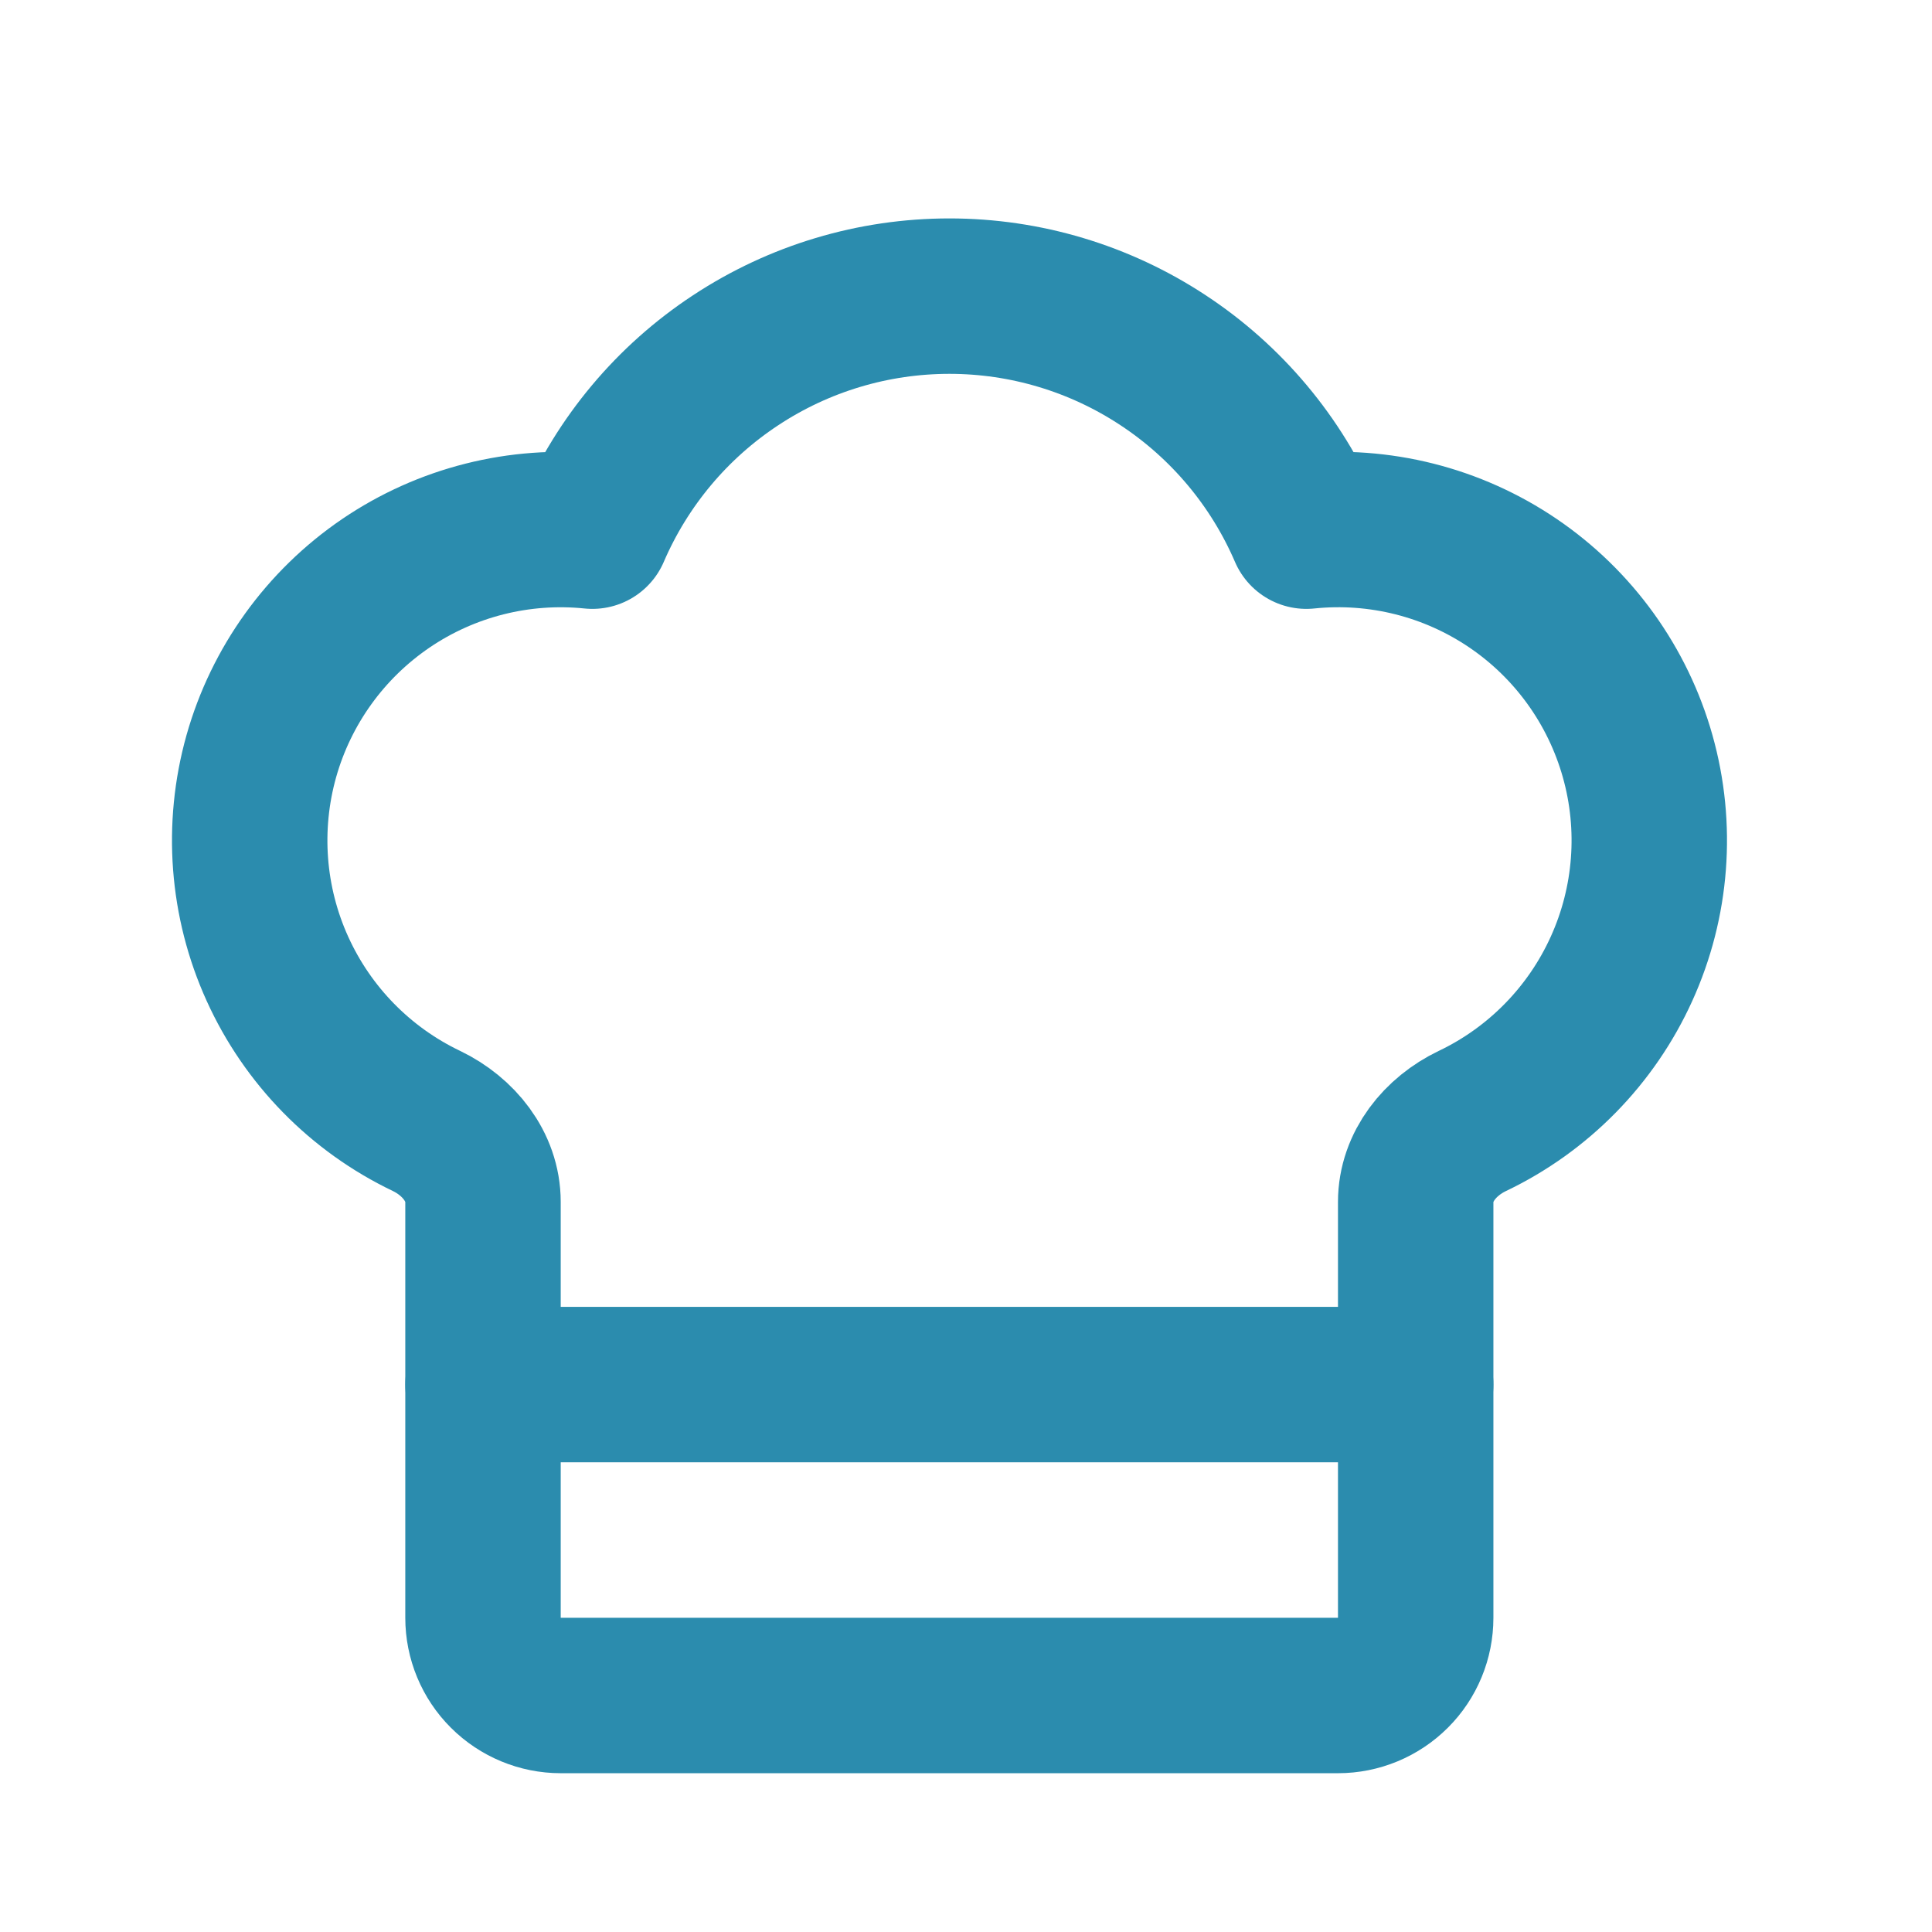
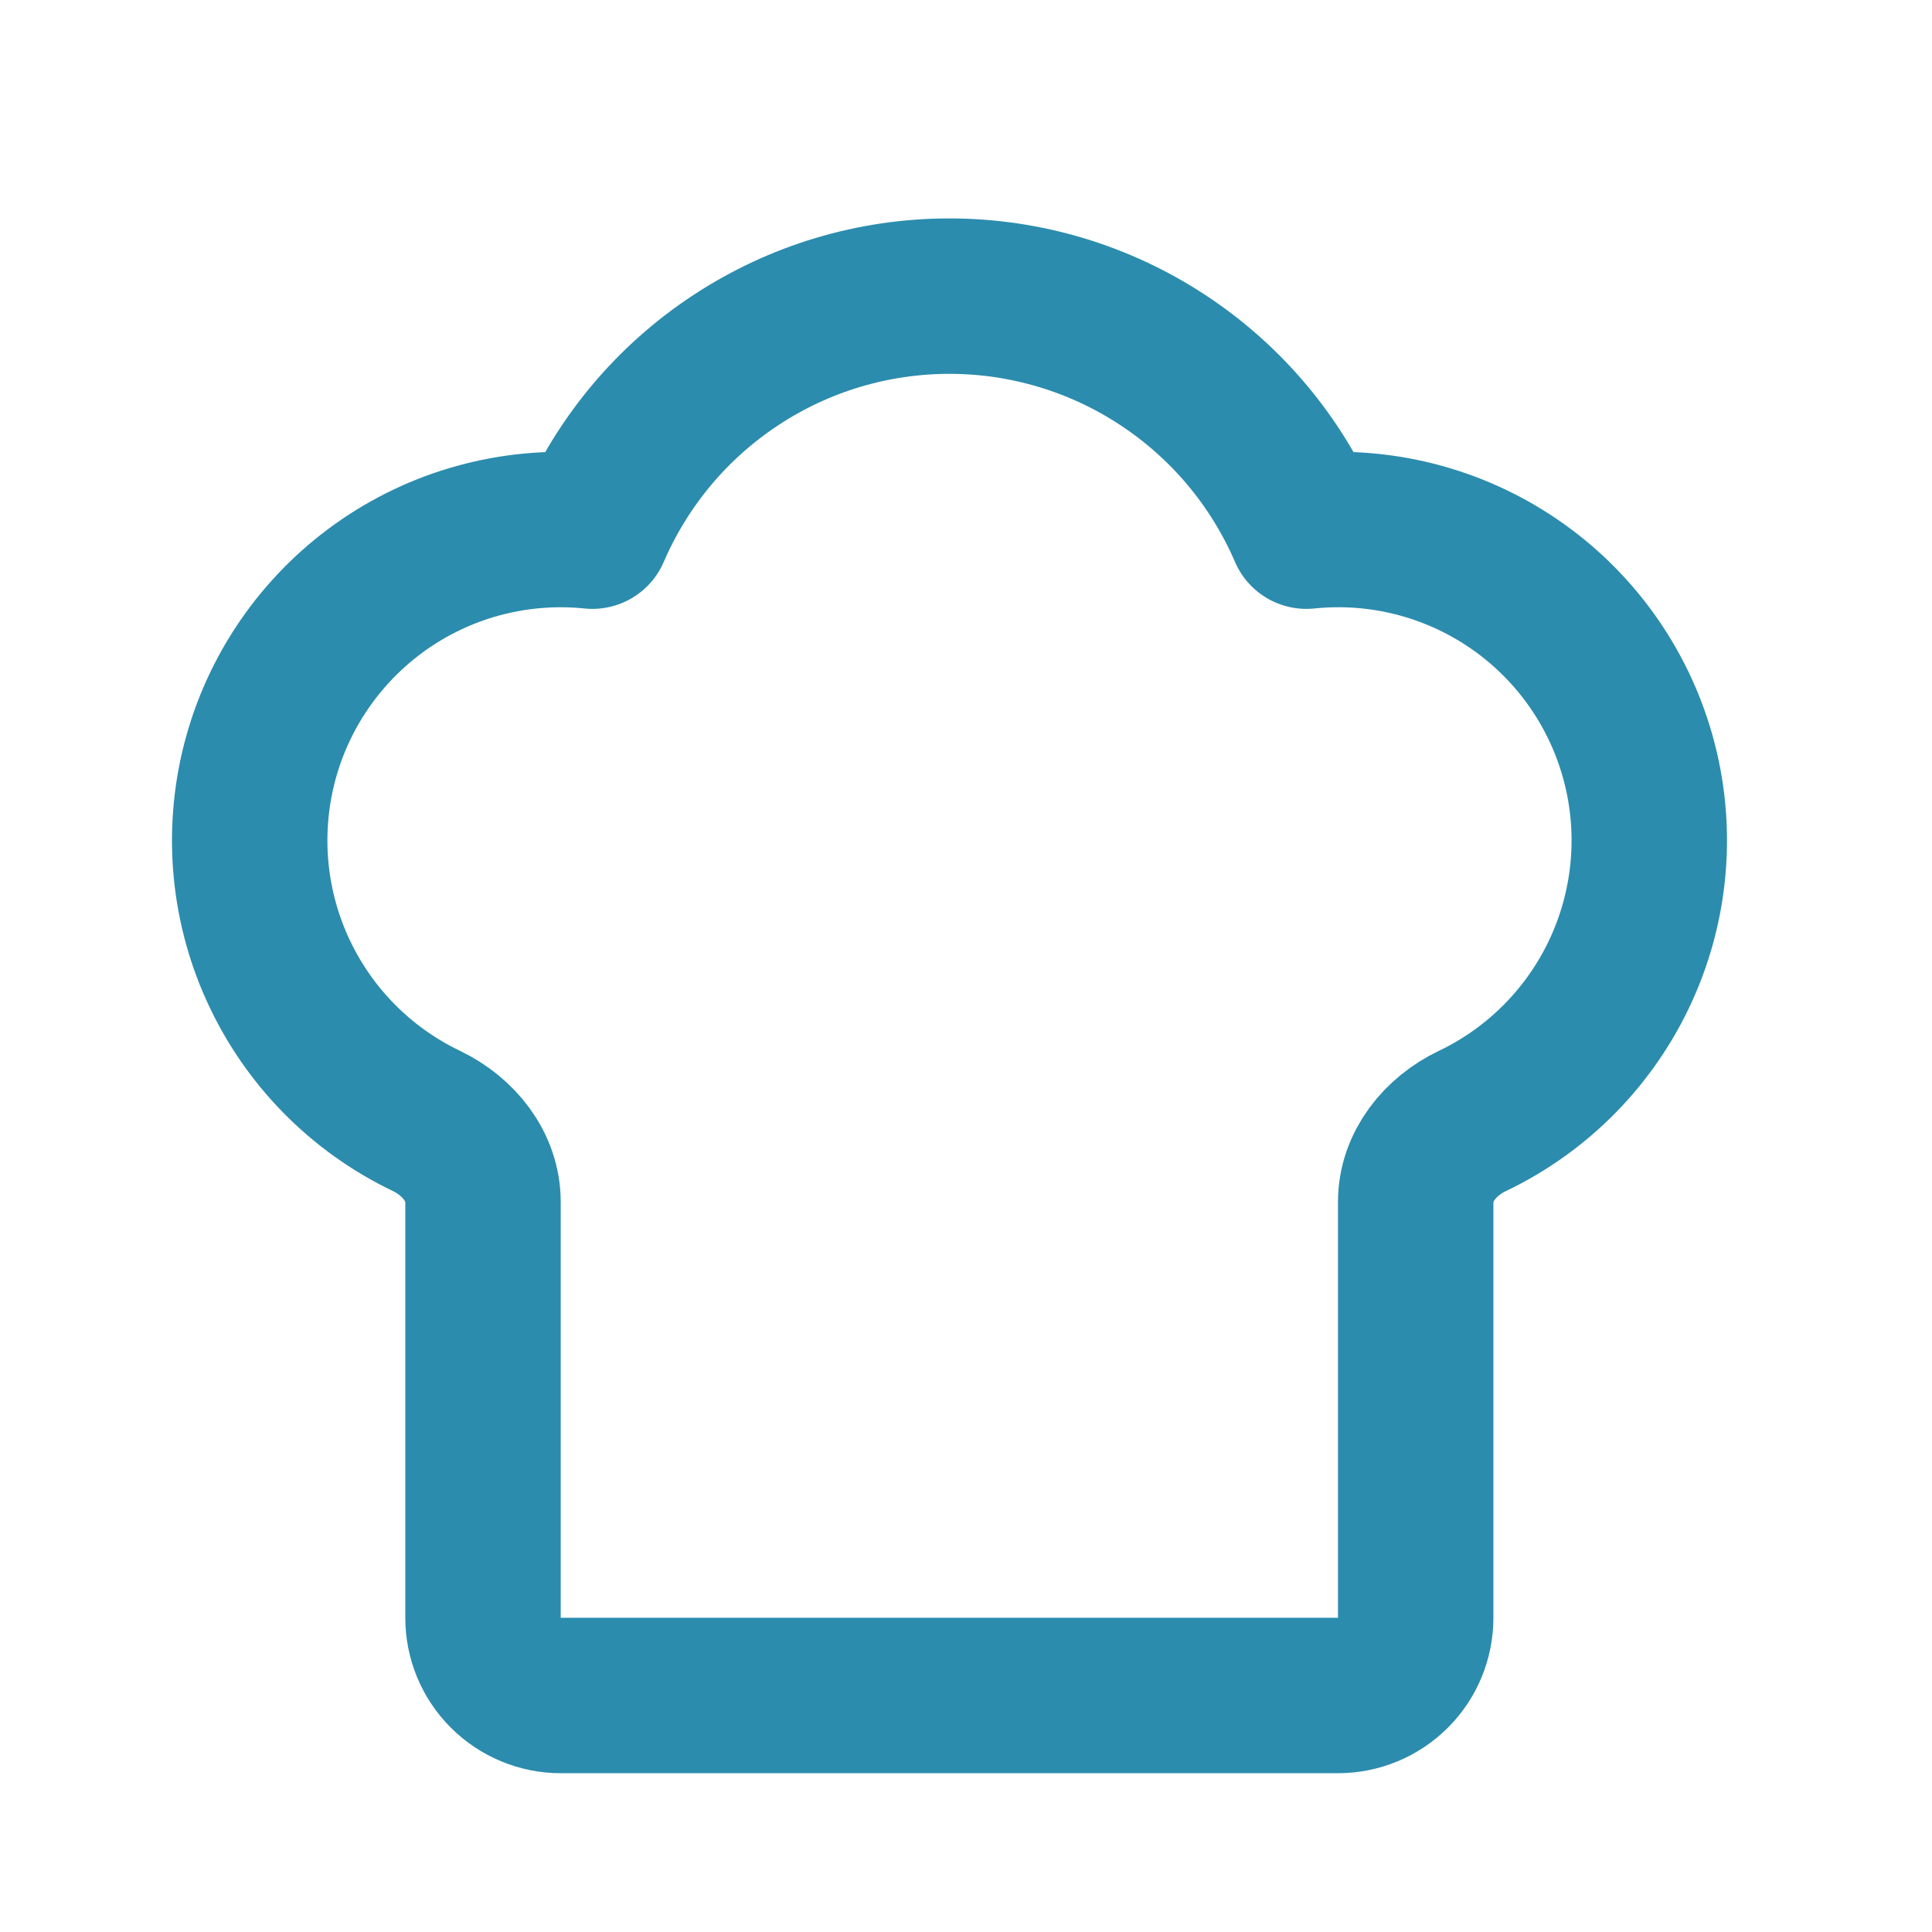
<svg xmlns="http://www.w3.org/2000/svg" width="29" height="29" viewBox="0 0 29 29" fill="none">
  <path d="M20.084 25.45C20.393 25.45 20.69 25.327 20.909 25.108C21.128 24.89 21.25 24.593 21.25 24.283V18.042C21.25 17.509 21.619 17.057 22.099 16.827C23.091 16.354 23.885 15.544 24.339 14.543C24.794 13.541 24.88 12.411 24.582 11.352C24.284 10.293 23.622 9.373 22.712 8.755C21.802 8.137 20.703 7.86 19.609 7.973C19.158 6.926 18.411 6.034 17.458 5.407C16.506 4.779 15.391 4.445 14.251 4.445C13.11 4.445 11.995 4.779 11.043 5.407C10.09 6.034 9.343 6.926 8.892 7.973C7.798 7.861 6.7 8.138 5.791 8.756C4.882 9.375 4.22 10.294 3.922 11.352C3.625 12.411 3.71 13.54 4.164 14.541C4.618 15.543 5.41 16.352 6.402 16.826C6.882 17.057 7.25 17.509 7.25 18.041V24.283C7.25 24.593 7.373 24.89 7.592 25.108C7.811 25.327 8.108 25.45 8.417 25.45H20.084Z" stroke="#2B8CAE" stroke-width="2.333" stroke-linecap="round" stroke-linejoin="round" />
-   <path d="M7.25 20.783H21.25" stroke="#2B8CAE" stroke-width="2.333" stroke-linecap="round" stroke-linejoin="round" />
</svg>